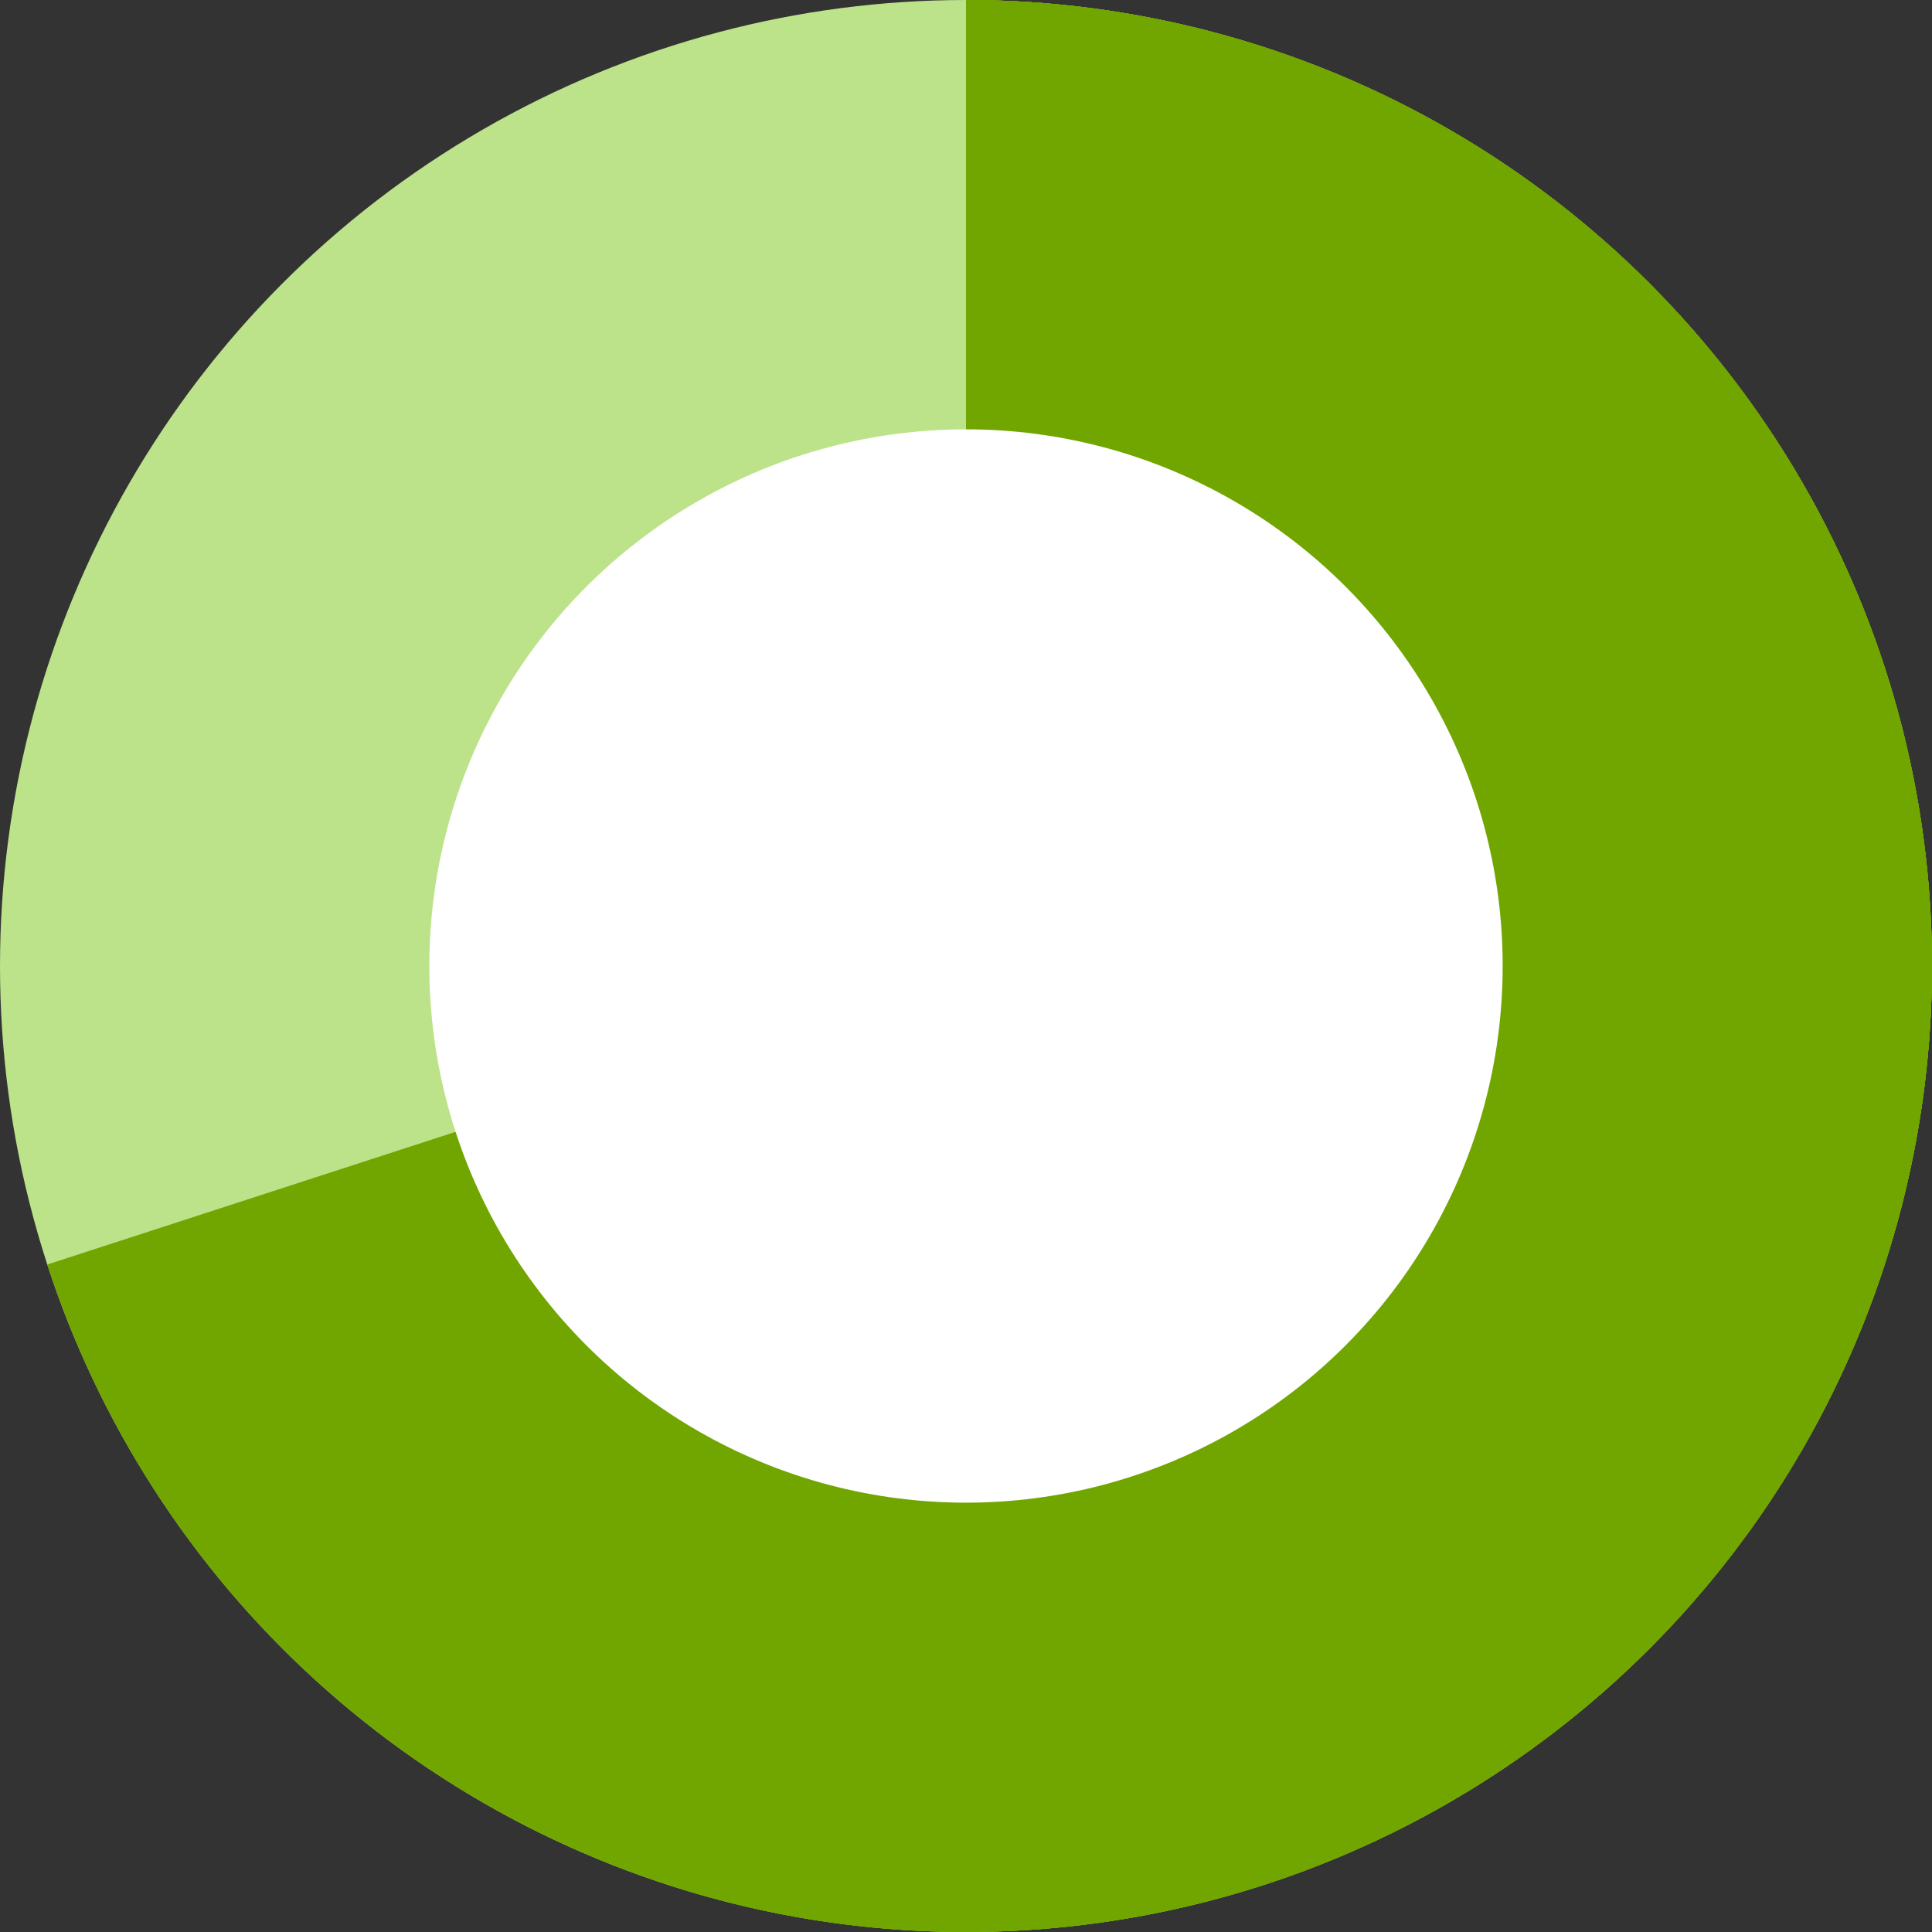
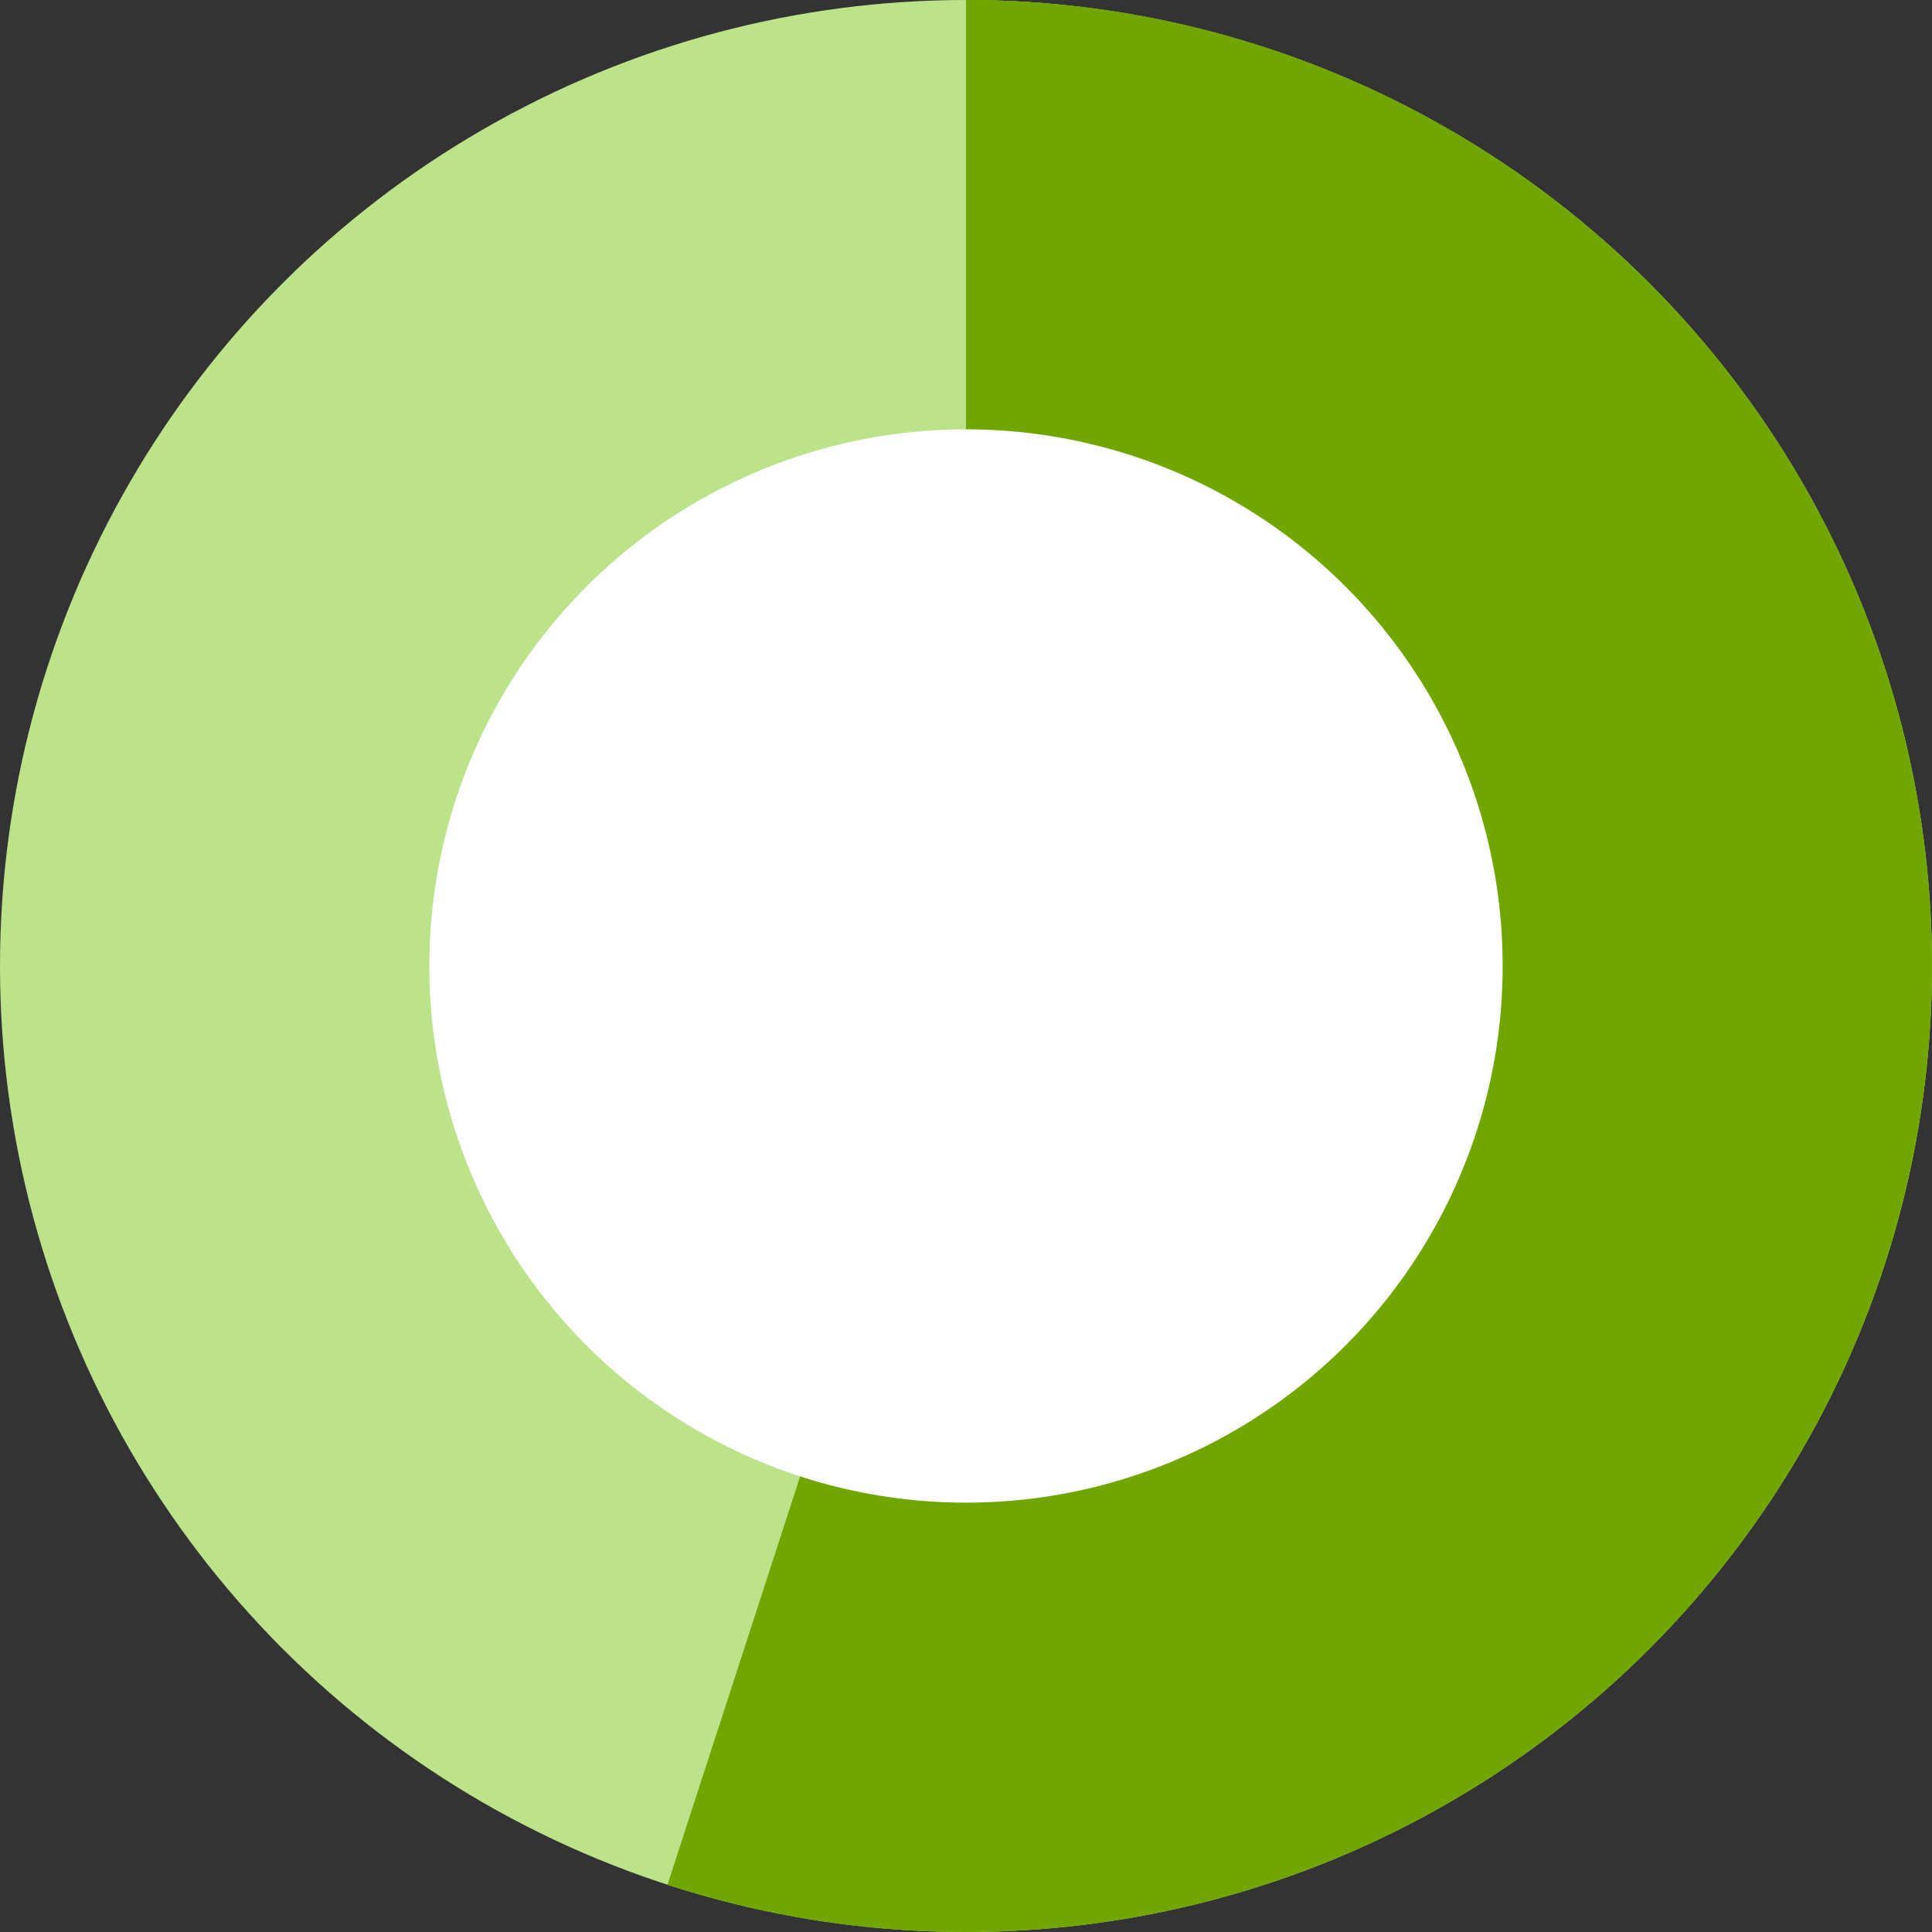
<svg xmlns="http://www.w3.org/2000/svg" width="90" height="90" viewBox="0 0 90 90" fill="none">
  <rect x="0" y="0" width="90" height="90" fill="#333333" stroke="none" />
  <circle cx="45" cy="45" r="45" fill="#BCE28A" />
-   <path d="M45 0C54.503 1.13323e-07 63.762 3.008 71.45 8.594L45 45L45 0Z" fill="#71A600" />
-   <path d="M45 0C53.299 9.89646e-08 61.436 2.295 68.512 6.631C75.588 10.967 81.328 17.176 85.095 24.57C88.863 31.965 90.512 40.257 89.861 48.531C89.21 56.804 86.284 64.736 81.406 71.45L45 45L45 0Z" fill="#71A600" />
+   <path d="M45 0C54.503 1.13323e-07 63.762 3.008 71.45 8.594L45 0Z" fill="#71A600" />
  <path d="M45 0C51.505 7.75694e-08 57.932 1.41 63.84 4.134C69.747 6.857 74.994 10.829 79.218 15.775C83.443 20.721 86.545 26.525 88.311 32.785C90.076 39.046 90.464 45.615 89.446 52.039C88.428 58.464 86.03 64.592 82.416 70.001C78.802 75.409 74.059 79.97 68.512 83.369C62.966 86.768 56.749 88.924 50.289 89.688C43.83 90.453 37.281 89.808 31.094 87.798L45 45L45 0Z" fill="#71A600" />
-   <path d="M45 0C53.299 9.89646e-08 61.436 2.295 68.512 6.631C75.588 10.967 81.328 17.176 85.095 24.57C88.863 31.965 90.512 40.257 89.861 48.531C89.21 56.804 86.284 64.736 81.406 71.45C76.528 78.164 69.888 83.399 62.221 86.575C54.553 89.751 46.157 90.744 37.961 89.446C29.764 88.148 22.085 84.608 15.775 79.218C9.464 73.829 4.767 66.799 2.202 58.906L45 45L45 0Z" fill="#71A600" />
  <circle cx="45" cy="45" r="25" fill="white" />
</svg>